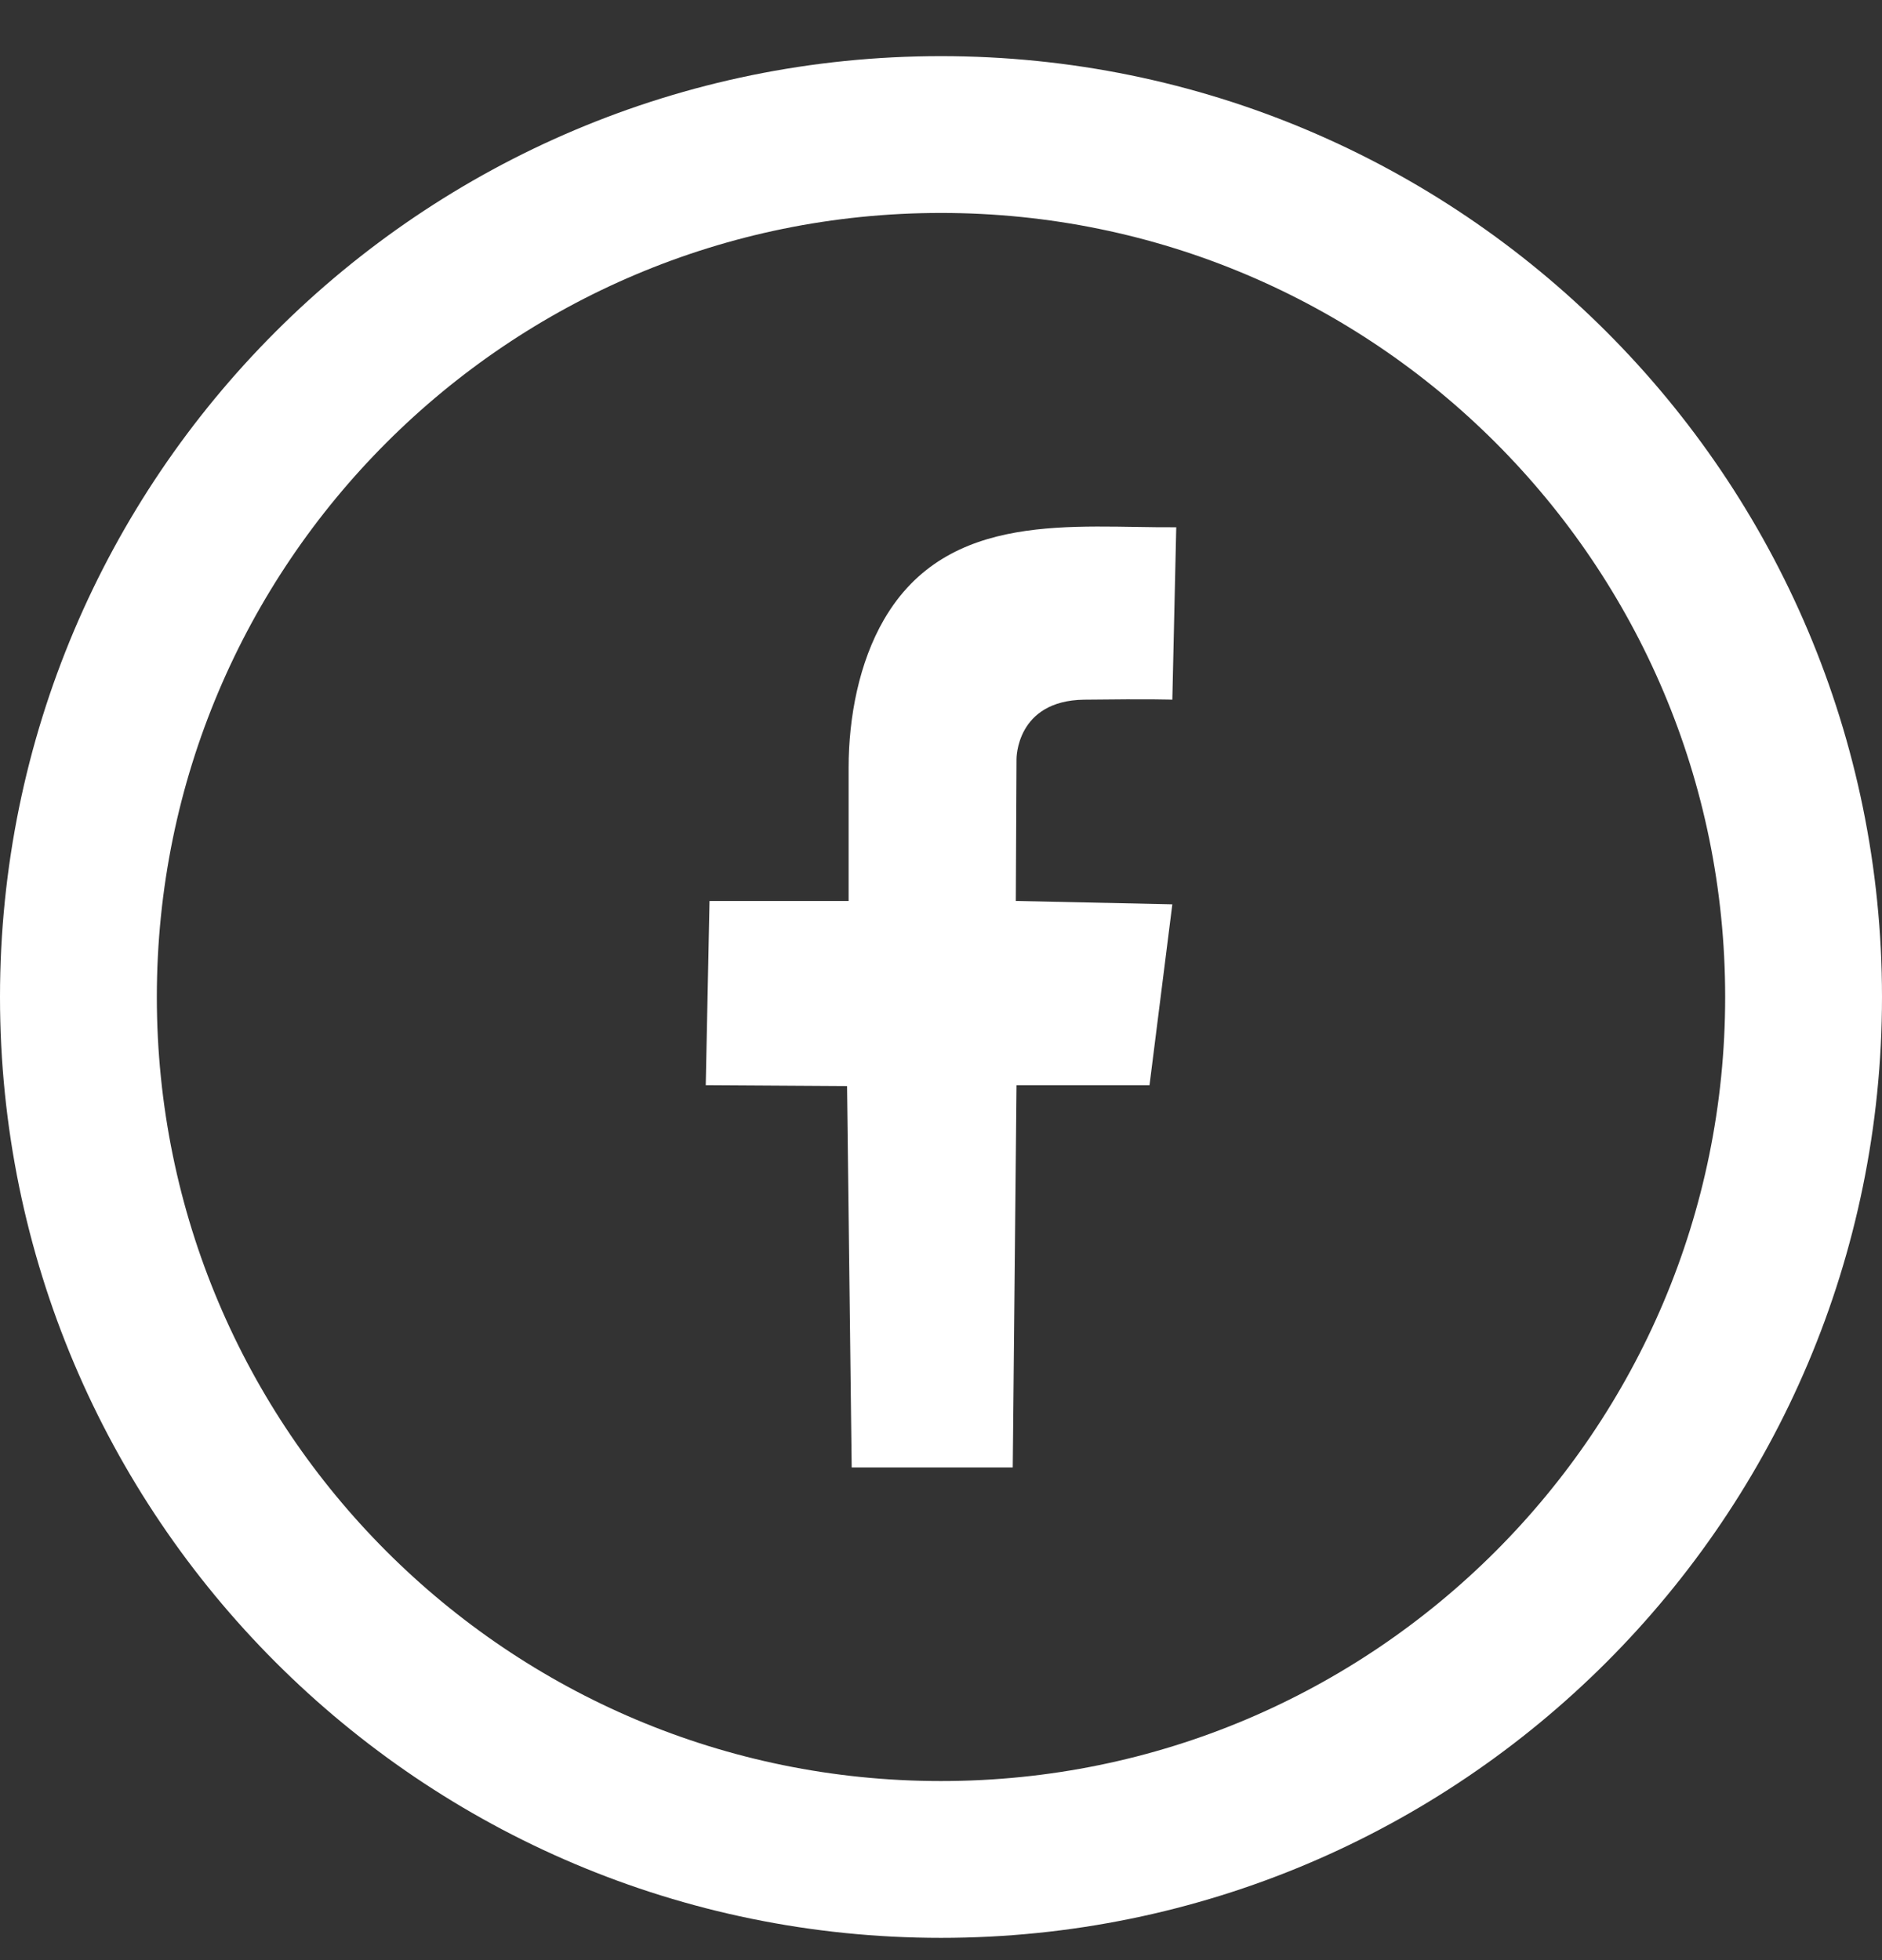
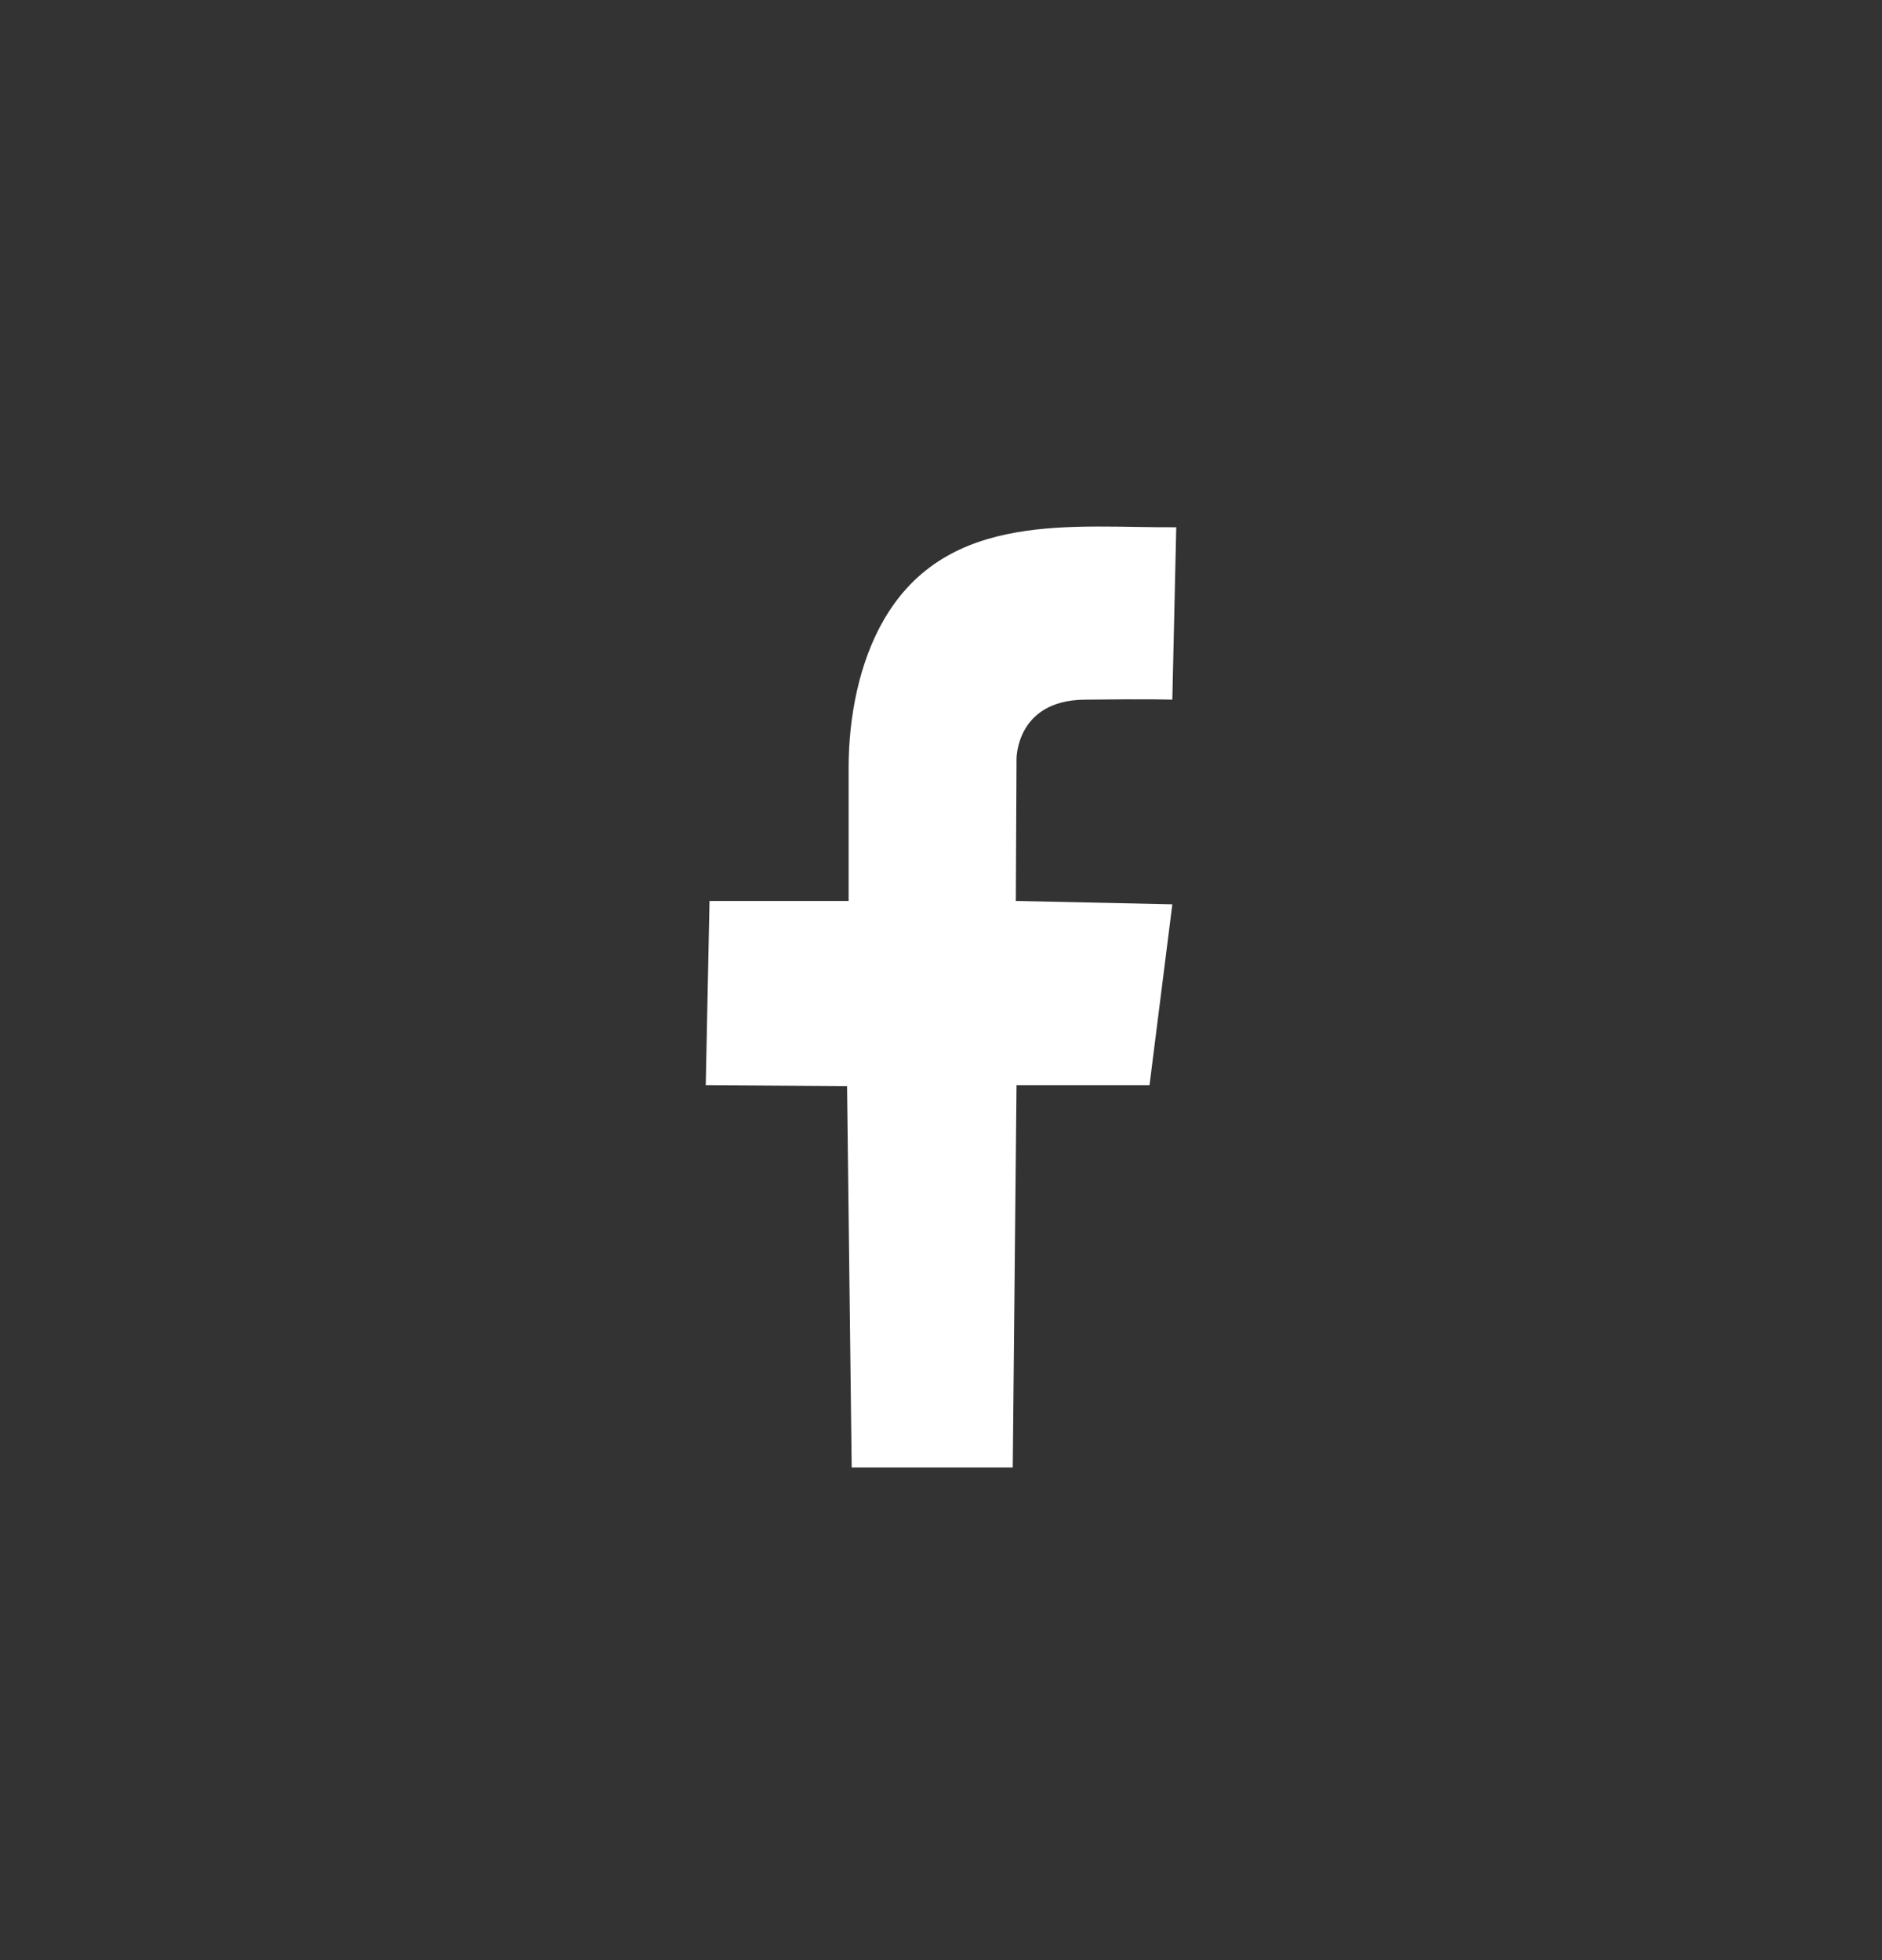
<svg xmlns="http://www.w3.org/2000/svg" width="24" height="25" viewBox="0 0 24 25" fill="none">
  <rect x="0" y="0" width="24" height="25" fill="#333333" stroke="none" />
-   <path d="M23 12.716C23 18.791 18.075 23.716 12 23.716C5.925 23.716 1 18.791 1 12.716C1 6.64 5.925 1.716 12 1.716C18.075 1.716 23 6.64 23 12.716Z" stroke="white" stroke-width="2" stroke-miterlimit="10" stroke-linecap="round" stroke-linejoin="round" />
  <path d="M10.861 18.716H12.915L12.963 13.841H14.659L14.95 11.534L12.954 11.491L12.963 9.682C12.963 9.682 12.954 8.935 13.826 8.924C14.698 8.913 14.95 8.924 14.95 8.924L15 6.725C13.709 6.735 12.088 6.498 11.273 7.902C10.956 8.448 10.822 9.146 10.822 9.79V11.491H9.048L9 13.841L10.802 13.852L10.861 18.716Z" fill="white" />
</svg>